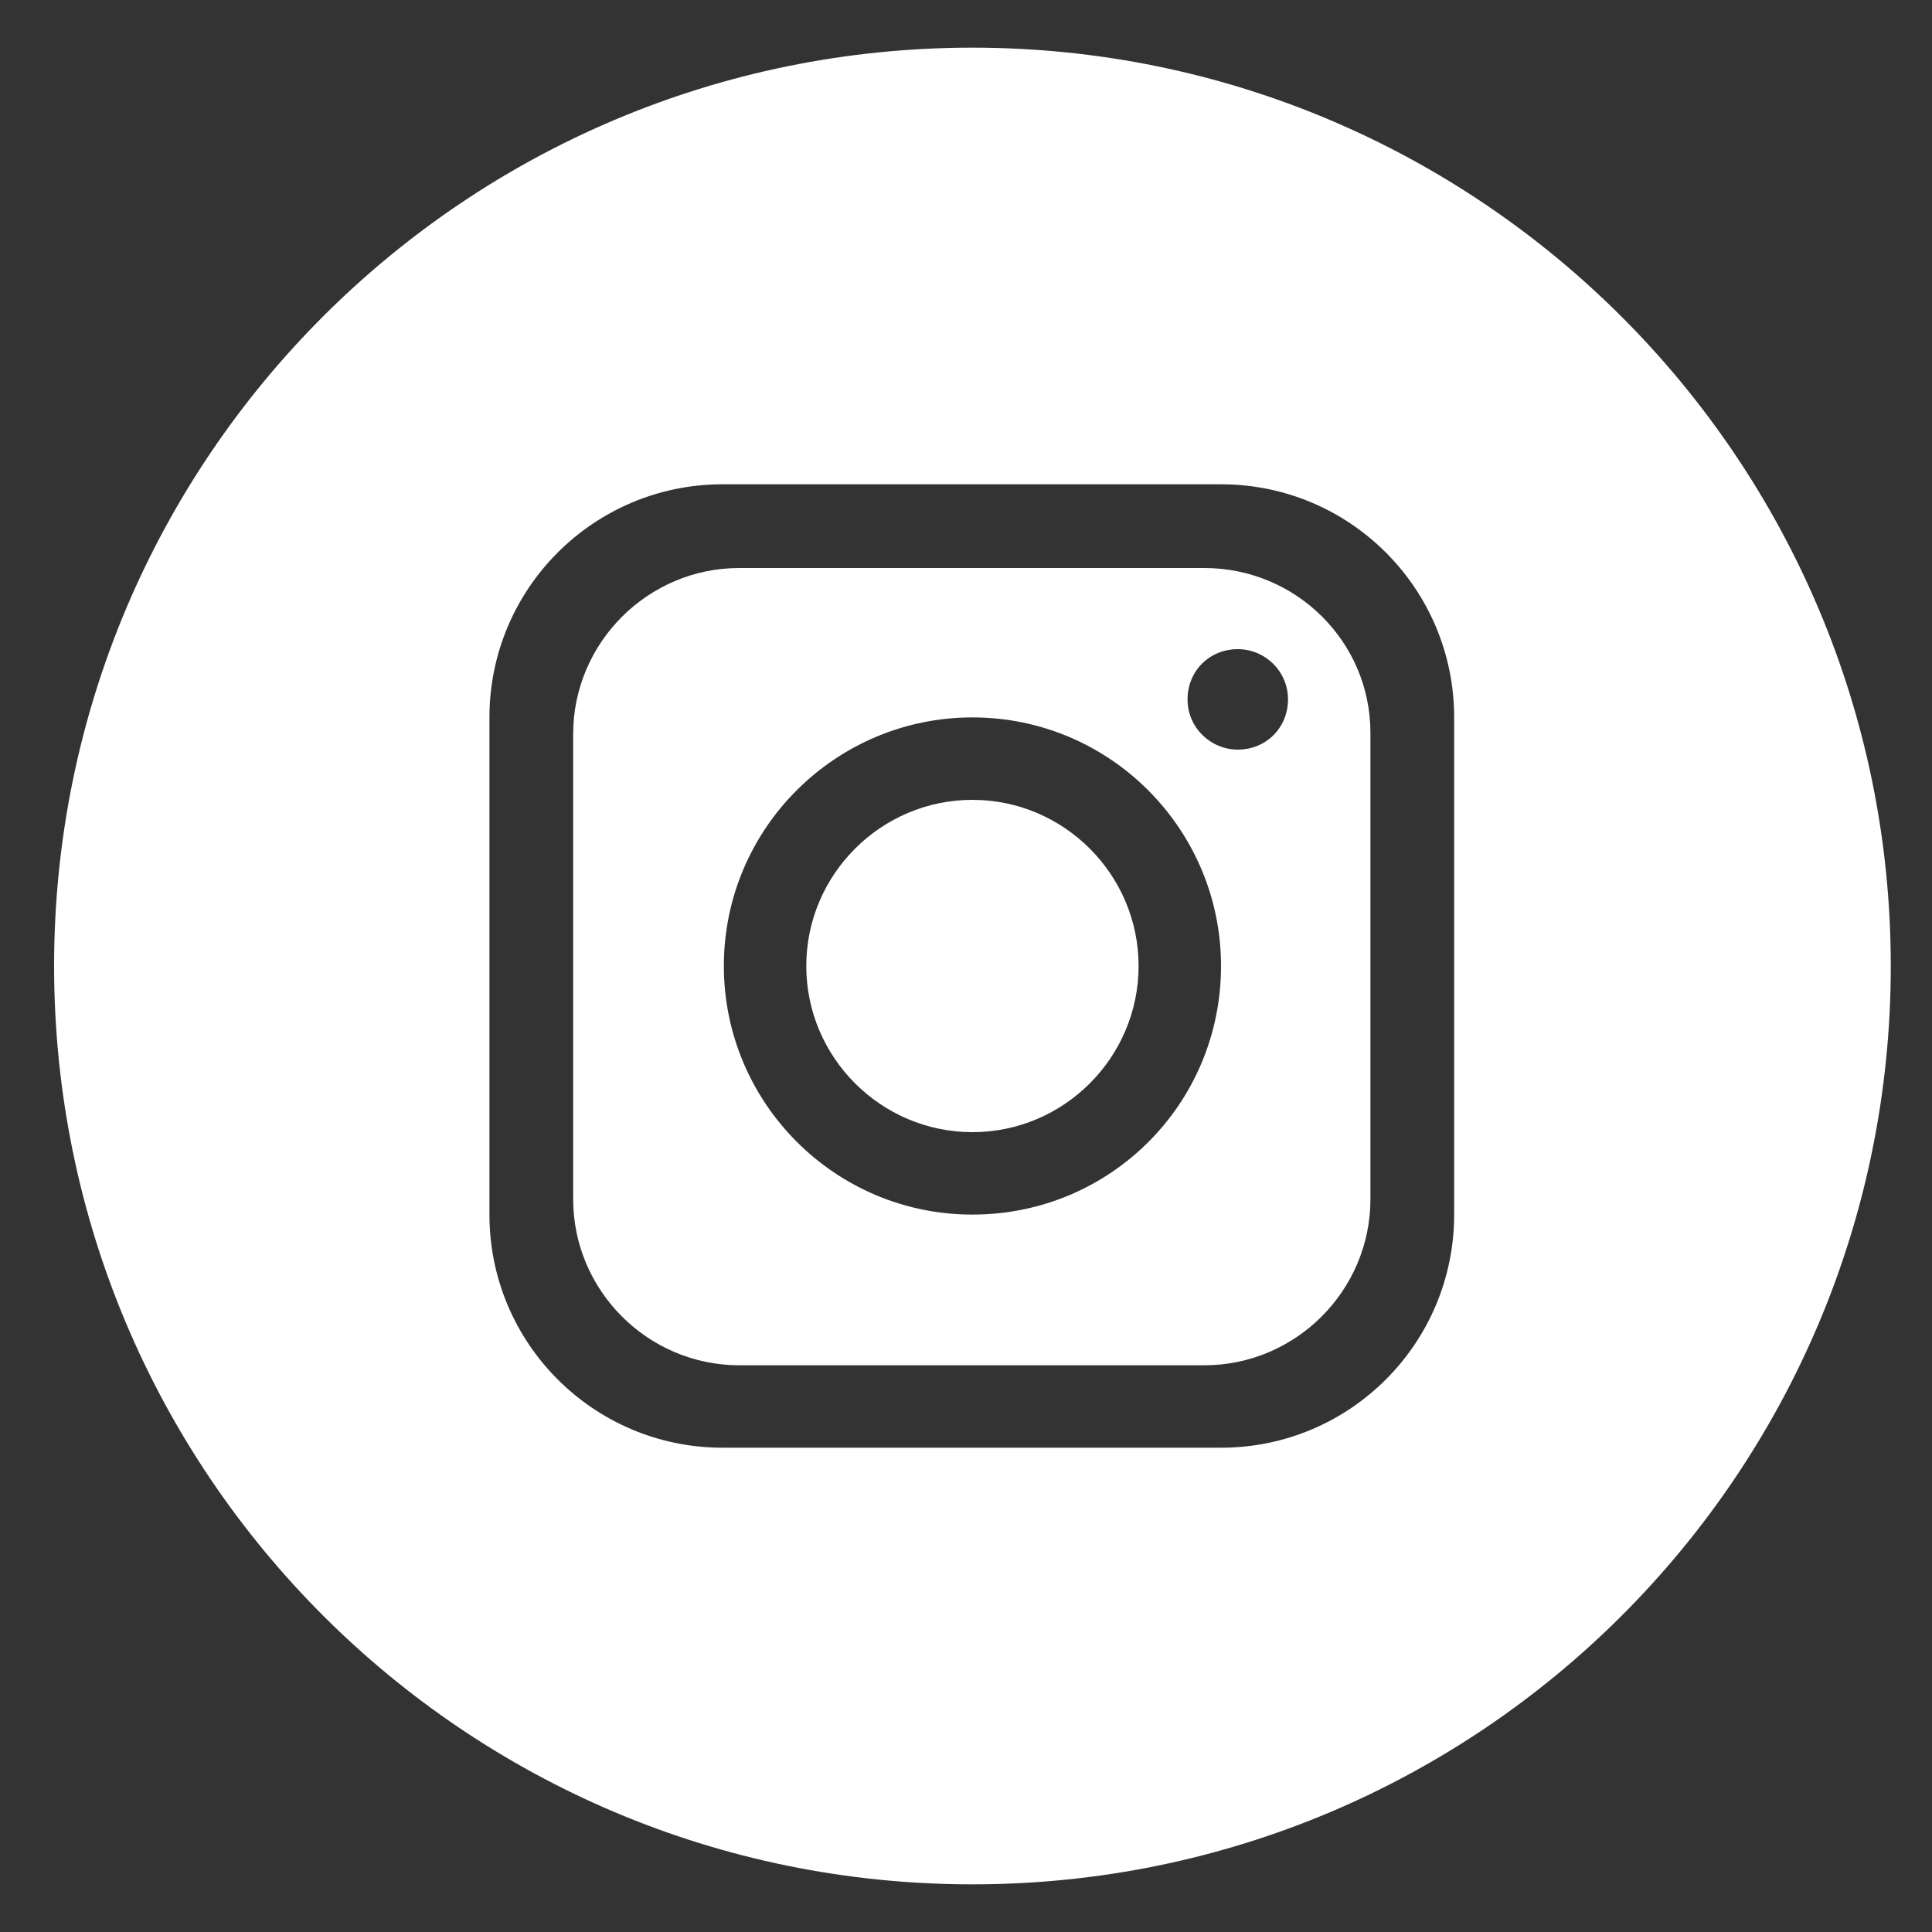
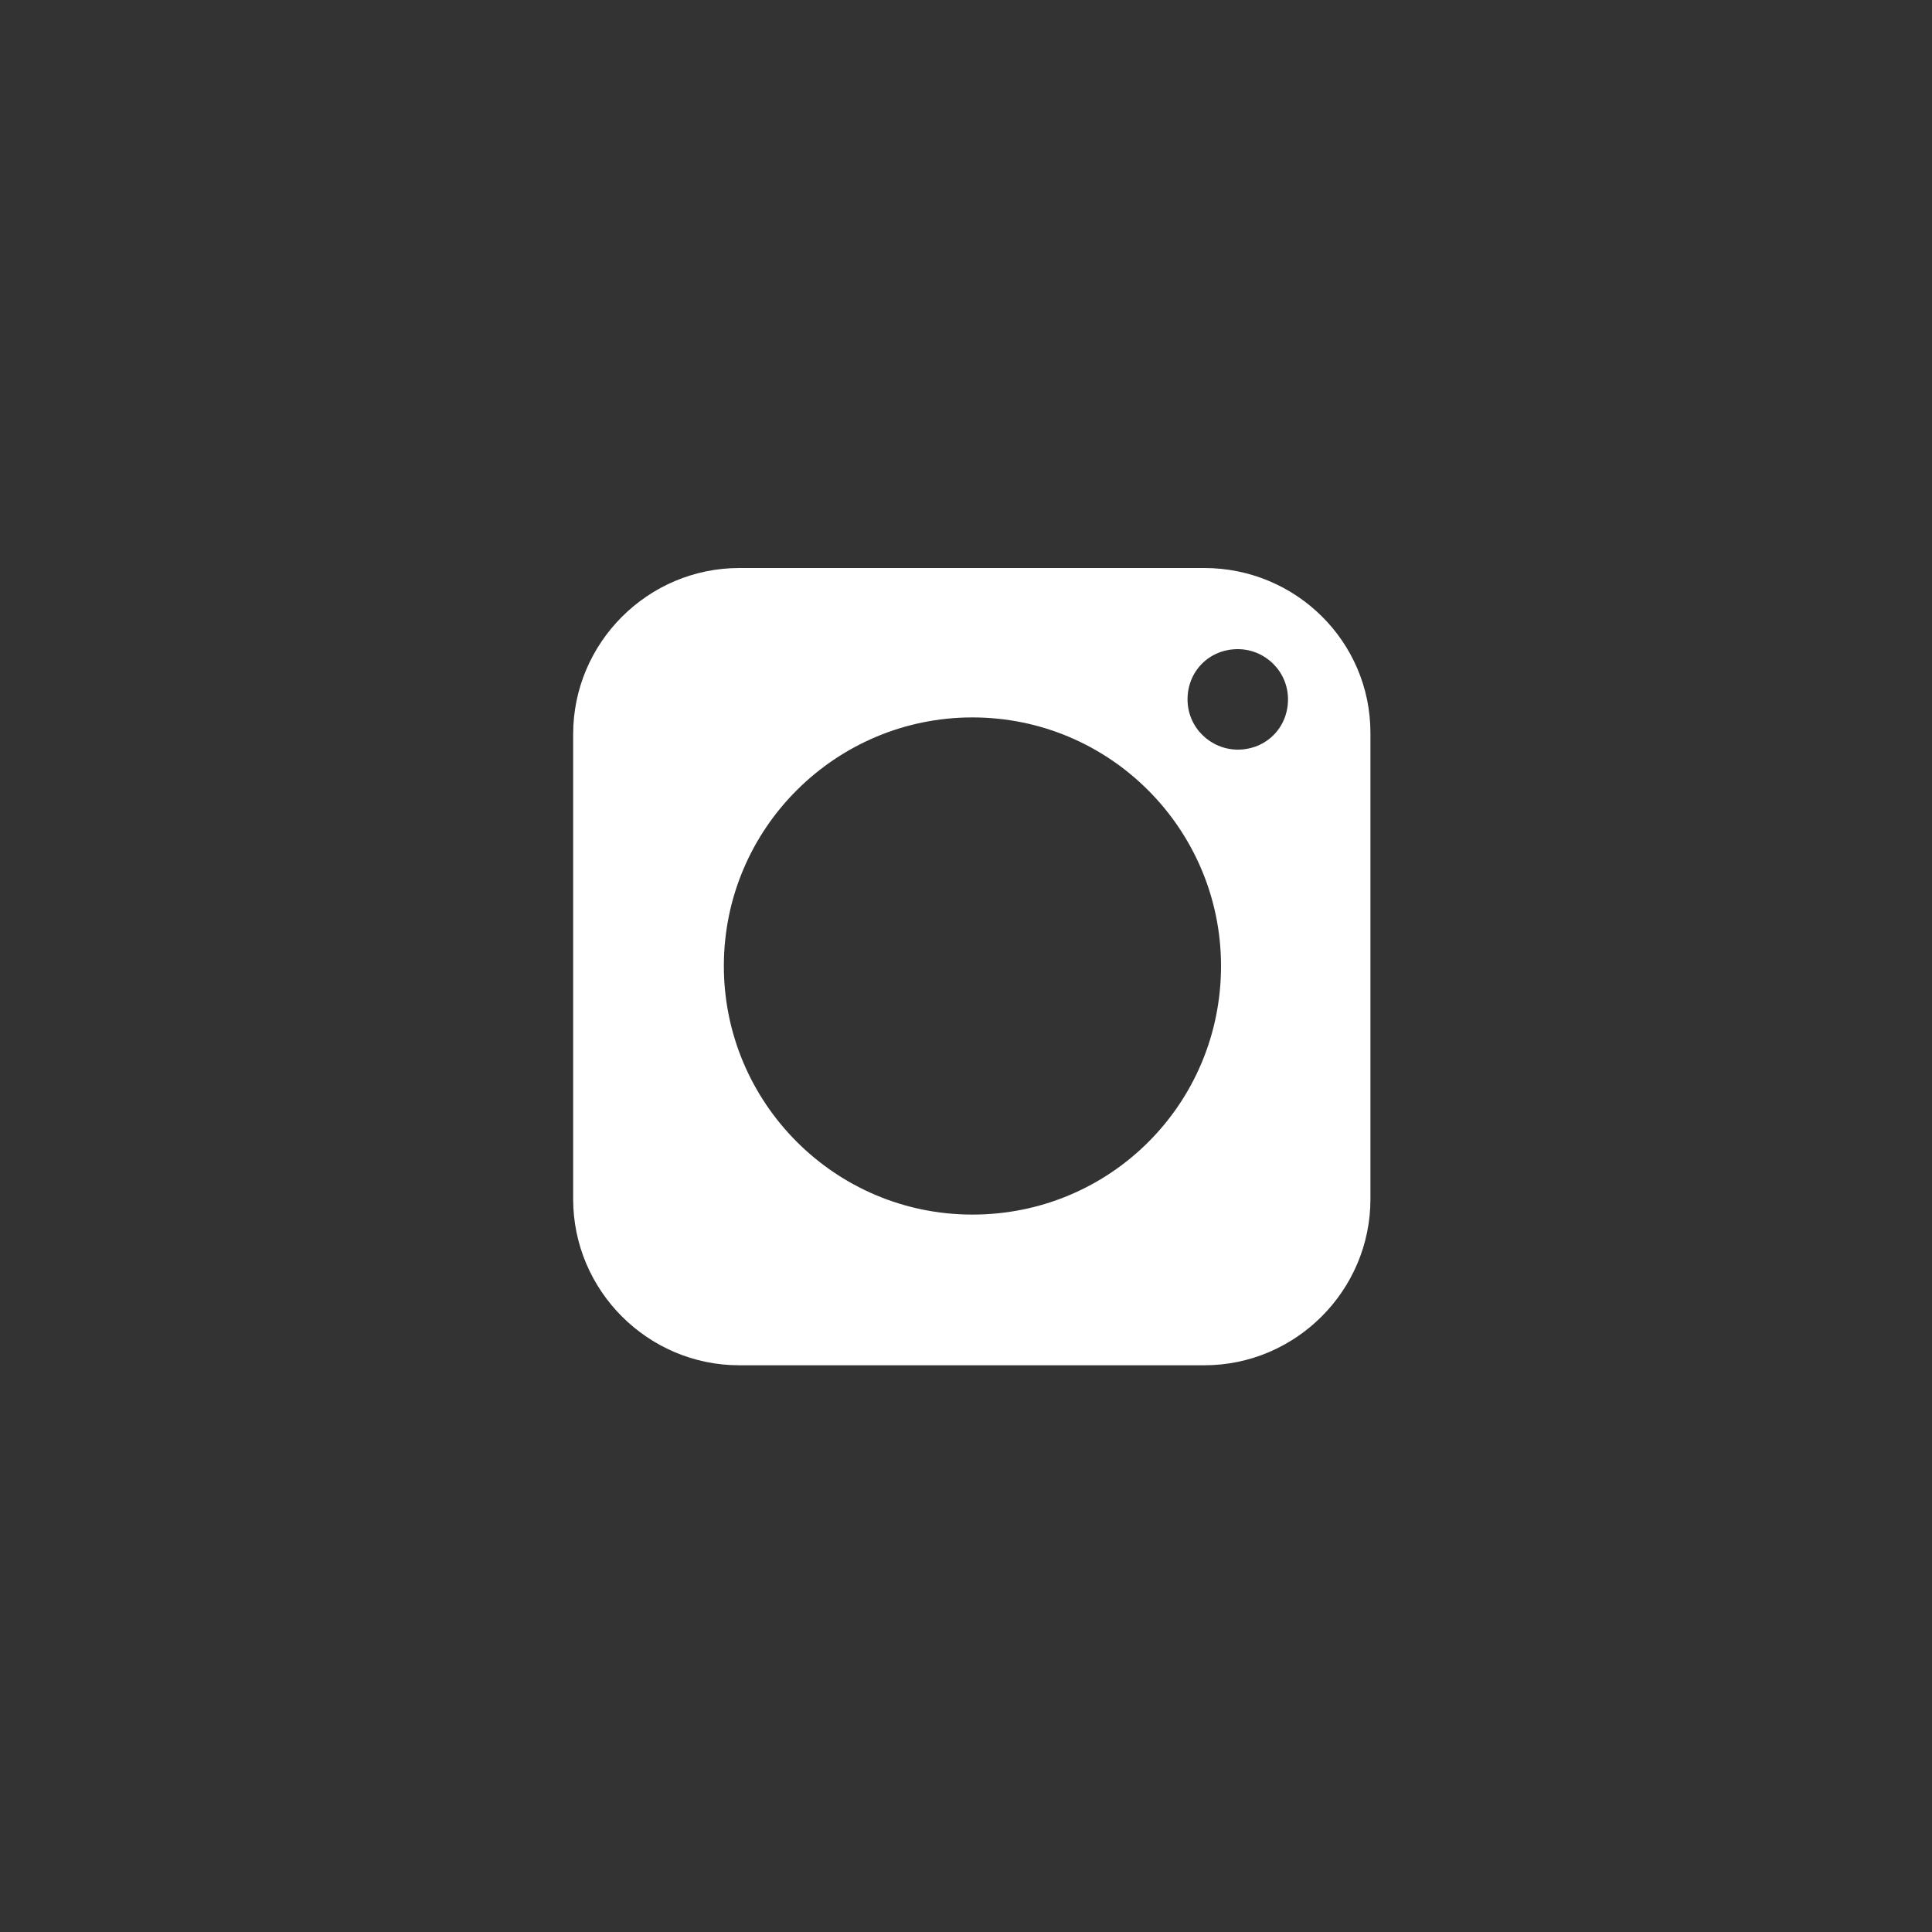
<svg xmlns="http://www.w3.org/2000/svg" version="1.0" id="Livello_1" x="0px" y="0px" viewBox="0 0 150 150" style="enable-background:new 0 0 150 150;" xml:space="preserve">
  <rect x="0" y="0" width="150" height="150" fill="#333333" stroke="none" />
  <style type="text/css"> .st0{fill:#FFFFFF;} </style>
-   <path class="st0" d="M75.5,3.7L75.5,3.7C36.1,3.7,4.2,35.6,4.2,75v0c0,39.4,31.9,71.3,71.3,71.3h0c39.4,0,71.3-31.9,71.3-71.3v0 C146.8,35.6,114.8,3.7,75.5,3.7z M112.9,94.3c0,10-8.1,18.1-18.1,18.1H56.1c-10,0-18.1-8.1-18.1-18.1V55.7c0-10,8.1-18.1,18.1-18.1 h38.7c10,0,18.1,8.1,18.1,18.1V94.3z" />
  <path class="st0" d="M93.5,44.1H57.4c-7.1,0-12.9,5.8-12.9,12.9v36.1c0,7.1,5.8,12.9,12.9,12.9h36.1c7.1,0,12.9-5.8,12.9-12.9V56.9 C106.4,49.8,100.6,44.1,93.5,44.1z M75.5,94.3c-10.7,0-19.3-8.7-19.3-19.3c0-10.7,8.7-19.3,19.3-19.3c10.7,0,19.3,8.7,19.3,19.3 C94.8,85.7,86.2,94.3,75.5,94.3z M96.1,58.2c-2.1,0-3.9-1.7-3.9-3.9s1.7-3.9,3.9-3.9c2.1,0,3.9,1.7,3.9,3.9S98.3,58.2,96.1,58.2z" />
-   <path class="st0" d="M75.5,87.9c-7.1,0-12.9-5.8-12.9-12.9s5.8-12.9,12.9-12.9c7.1,0,12.9,5.8,12.9,12.9S82.6,87.9,75.5,87.9z" />
</svg>